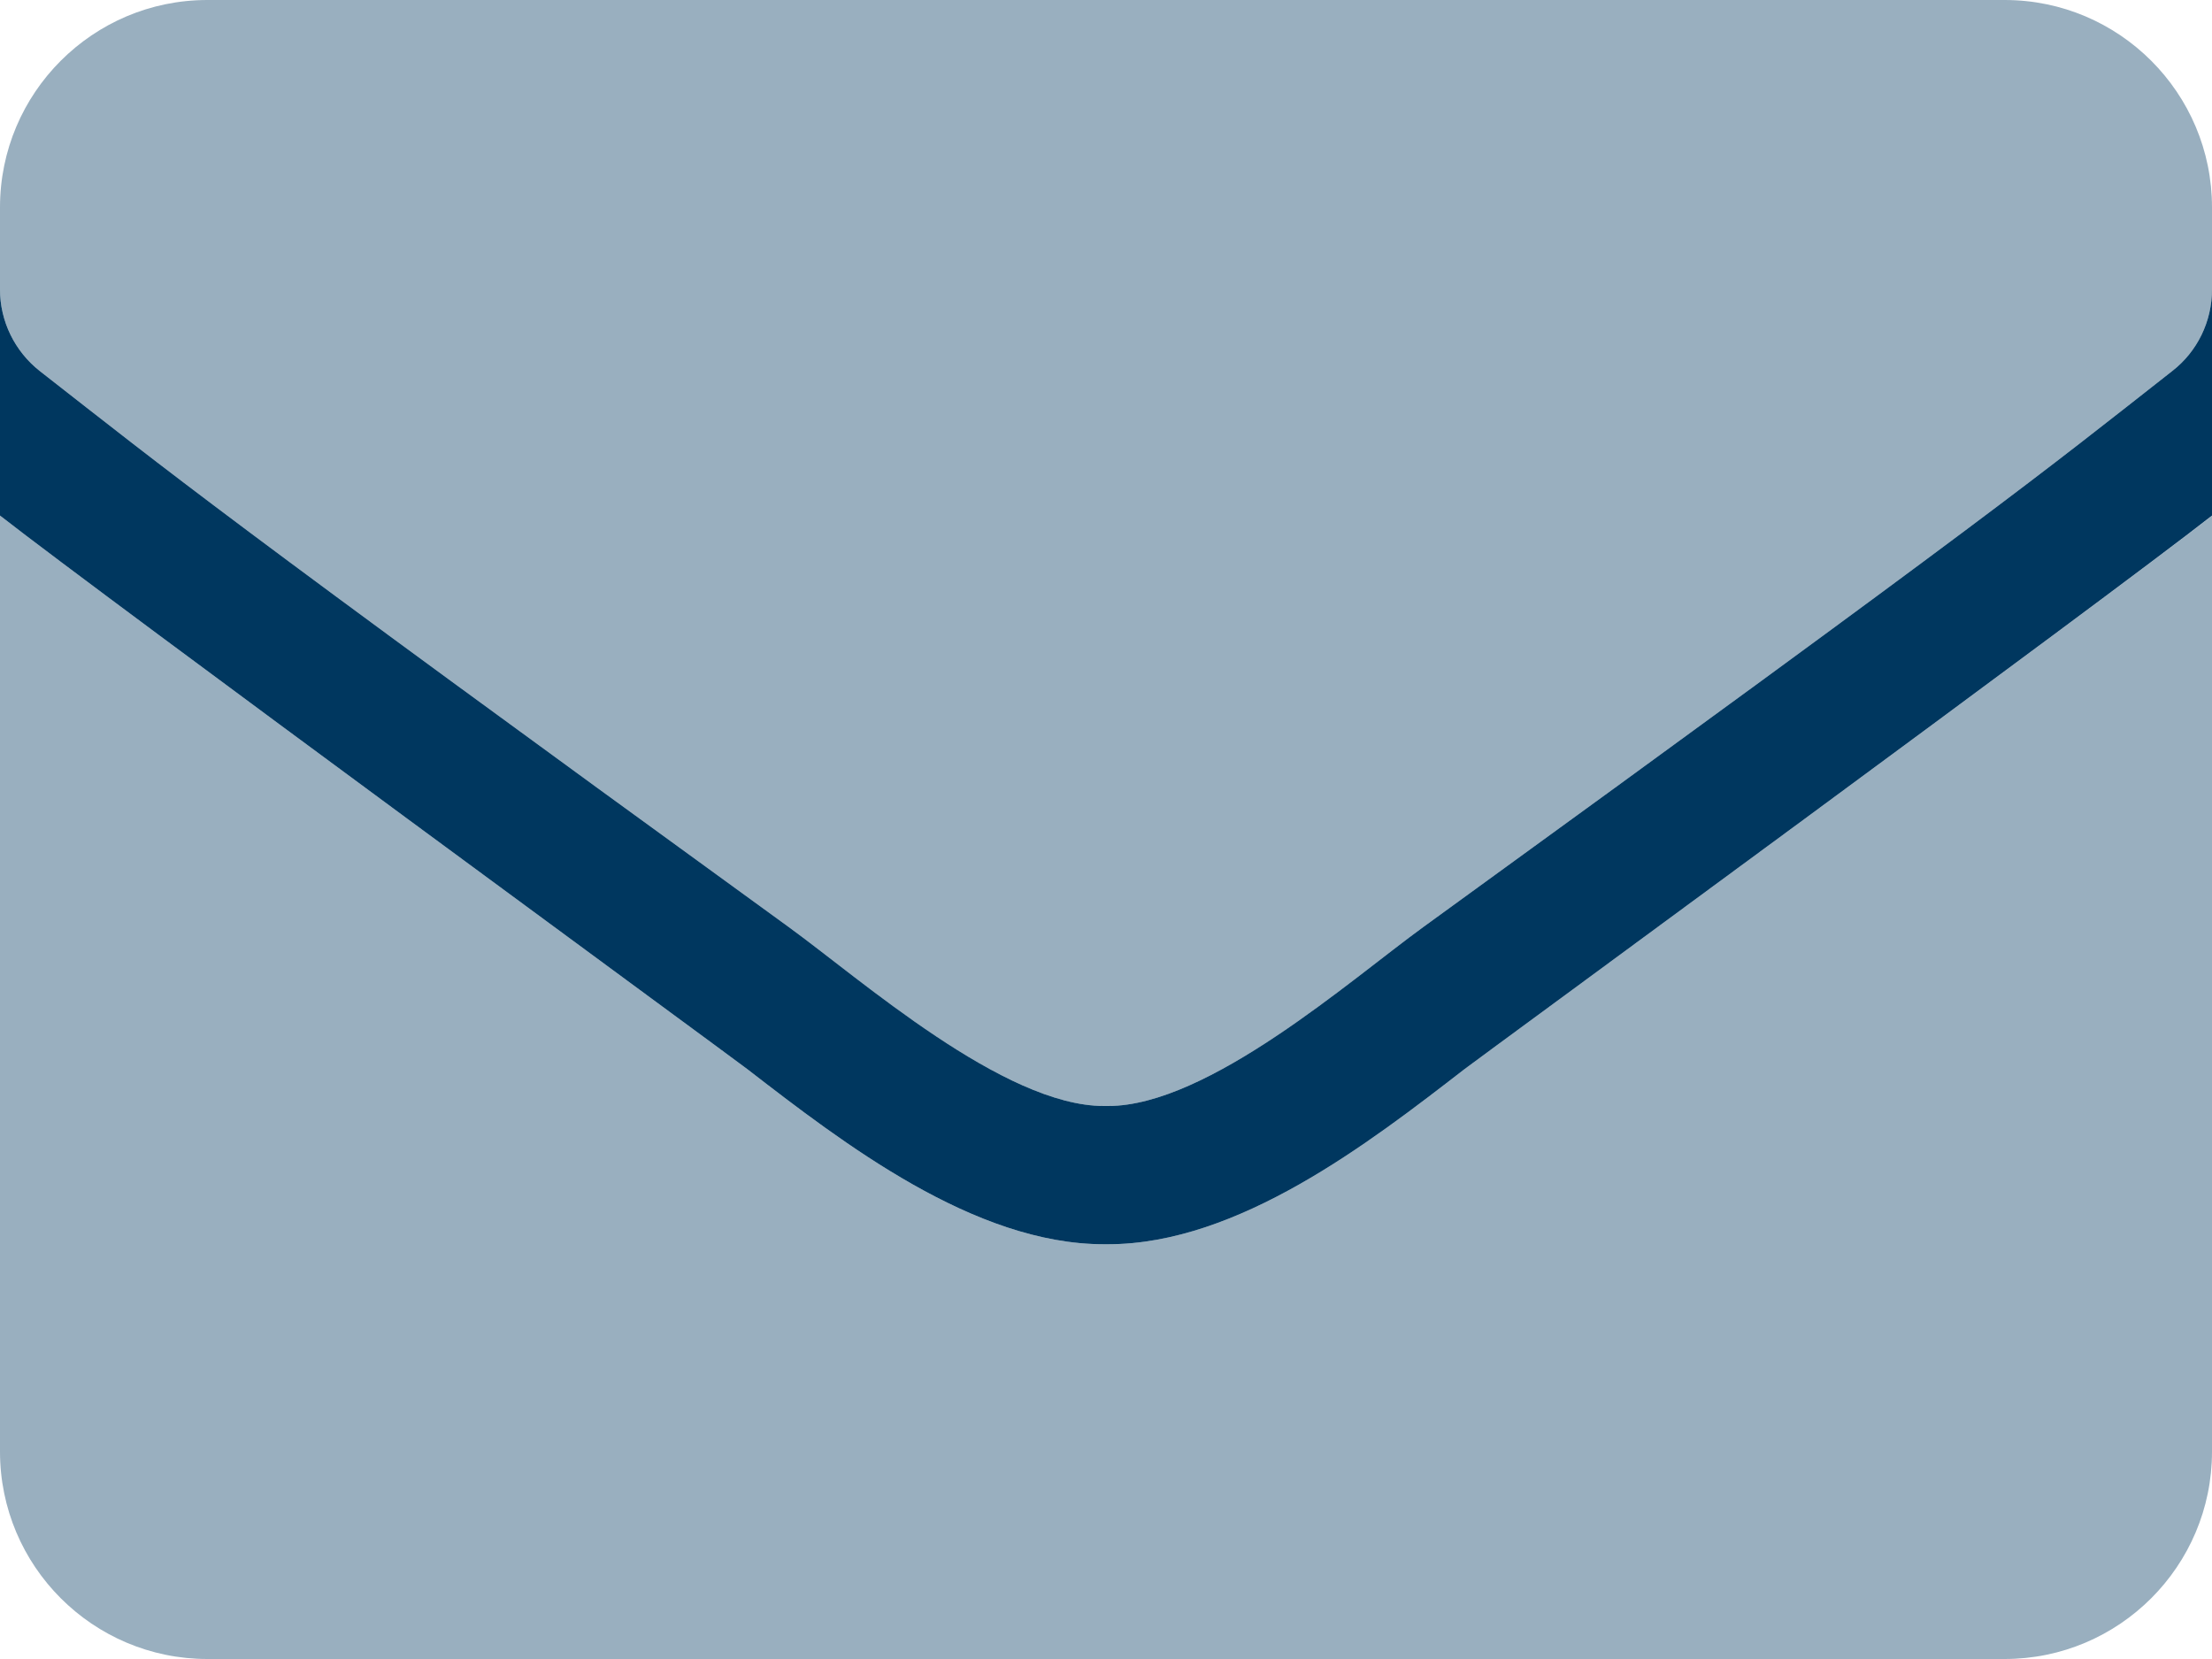
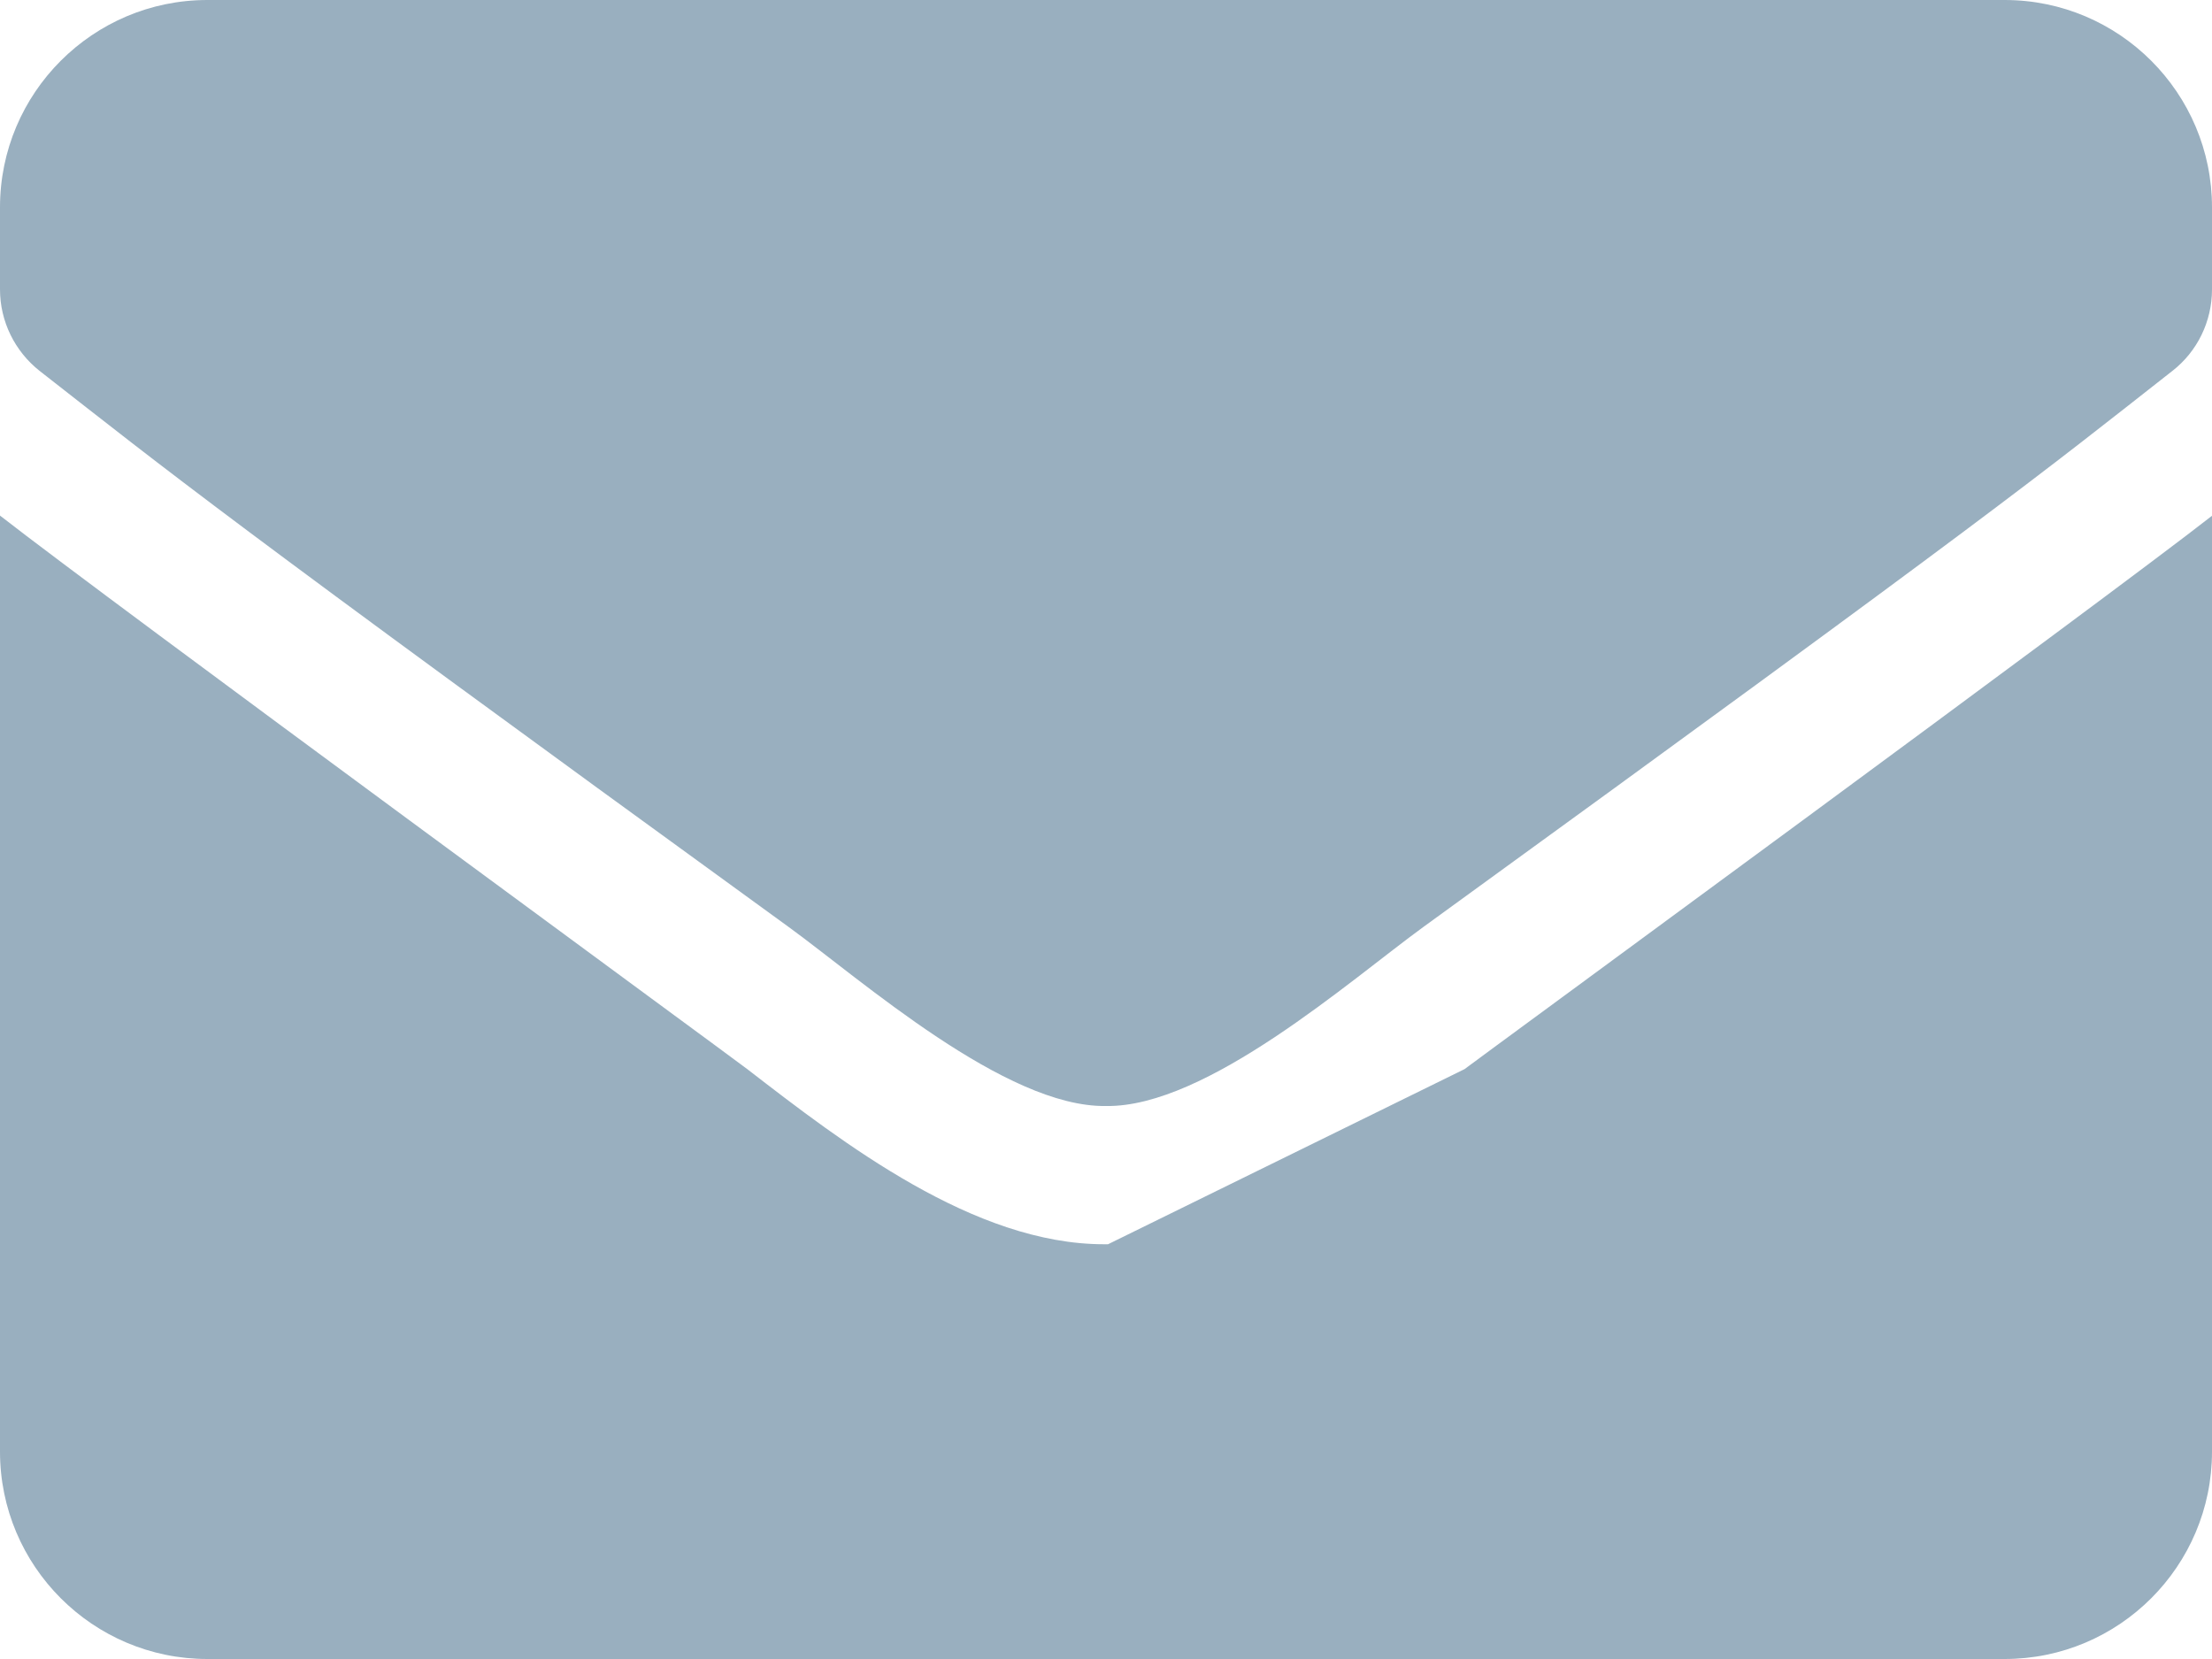
<svg xmlns="http://www.w3.org/2000/svg" width="18" height="13.5" viewBox="0 0 12 9" fill="none">
-   <path opacity="0.4" fill-rule="evenodd" clip-rule="evenodd" d="M6.011 6.75H5.989C5.284 6.75 4.573 6.201 4.054 5.8C3.97 5.735 0.581 3.251 0 2.797V7.875C0 8.496 0.504 9 1.125 9H10.875C11.496 9 12 8.496 12 7.875V2.798C11.427 3.247 8.03 5.735 7.945 5.8C7.427 6.201 6.716 6.75 6.011 6.75ZM10.875 0H1.125C0.504 0 0 0.504 0 1.125V1.57C0 1.743 0.08 1.906 0.216 2.013C0.933 2.573 1.17 2.773 4.28 5.03C4.673 5.316 5.456 6.009 6 6C6.544 6.009 7.327 5.316 7.72 5.03C10.831 2.773 11.067 2.576 11.784 2.013C11.921 1.907 12 1.743 12 1.57V1.125C12 0.504 11.496 0 10.875 0Z" fill="#00375F" />
-   <path fill-rule="evenodd" clip-rule="evenodd" d="M12 1.57V2.797C11.427 3.247 8.03 5.735 7.945 5.8C7.427 6.201 6.716 6.75 6.011 6.75H5.989C5.284 6.75 4.573 6.201 4.054 5.8C3.97 5.735 0.581 3.251 0 2.797V1.57C0 1.743 0.08 1.906 0.216 2.013C0.933 2.573 1.17 2.773 4.28 5.03C4.671 5.314 5.446 6 5.989 6H6.011C6.554 6 7.329 5.314 7.72 5.03C10.831 2.773 11.067 2.576 11.784 2.013C11.921 1.907 12 1.743 12 1.57Z" fill="#00375F" />
+   <path opacity="0.4" fill-rule="evenodd" clip-rule="evenodd" d="M6.011 6.75H5.989C5.284 6.75 4.573 6.201 4.054 5.8C3.97 5.735 0.581 3.251 0 2.797V7.875C0 8.496 0.504 9 1.125 9H10.875C11.496 9 12 8.496 12 7.875V2.798C11.427 3.247 8.03 5.735 7.945 5.8ZM10.875 0H1.125C0.504 0 0 0.504 0 1.125V1.57C0 1.743 0.08 1.906 0.216 2.013C0.933 2.573 1.17 2.773 4.28 5.03C4.673 5.316 5.456 6.009 6 6C6.544 6.009 7.327 5.316 7.72 5.03C10.831 2.773 11.067 2.576 11.784 2.013C11.921 1.907 12 1.743 12 1.57V1.125C12 0.504 11.496 0 10.875 0Z" fill="#00375F" />
</svg>